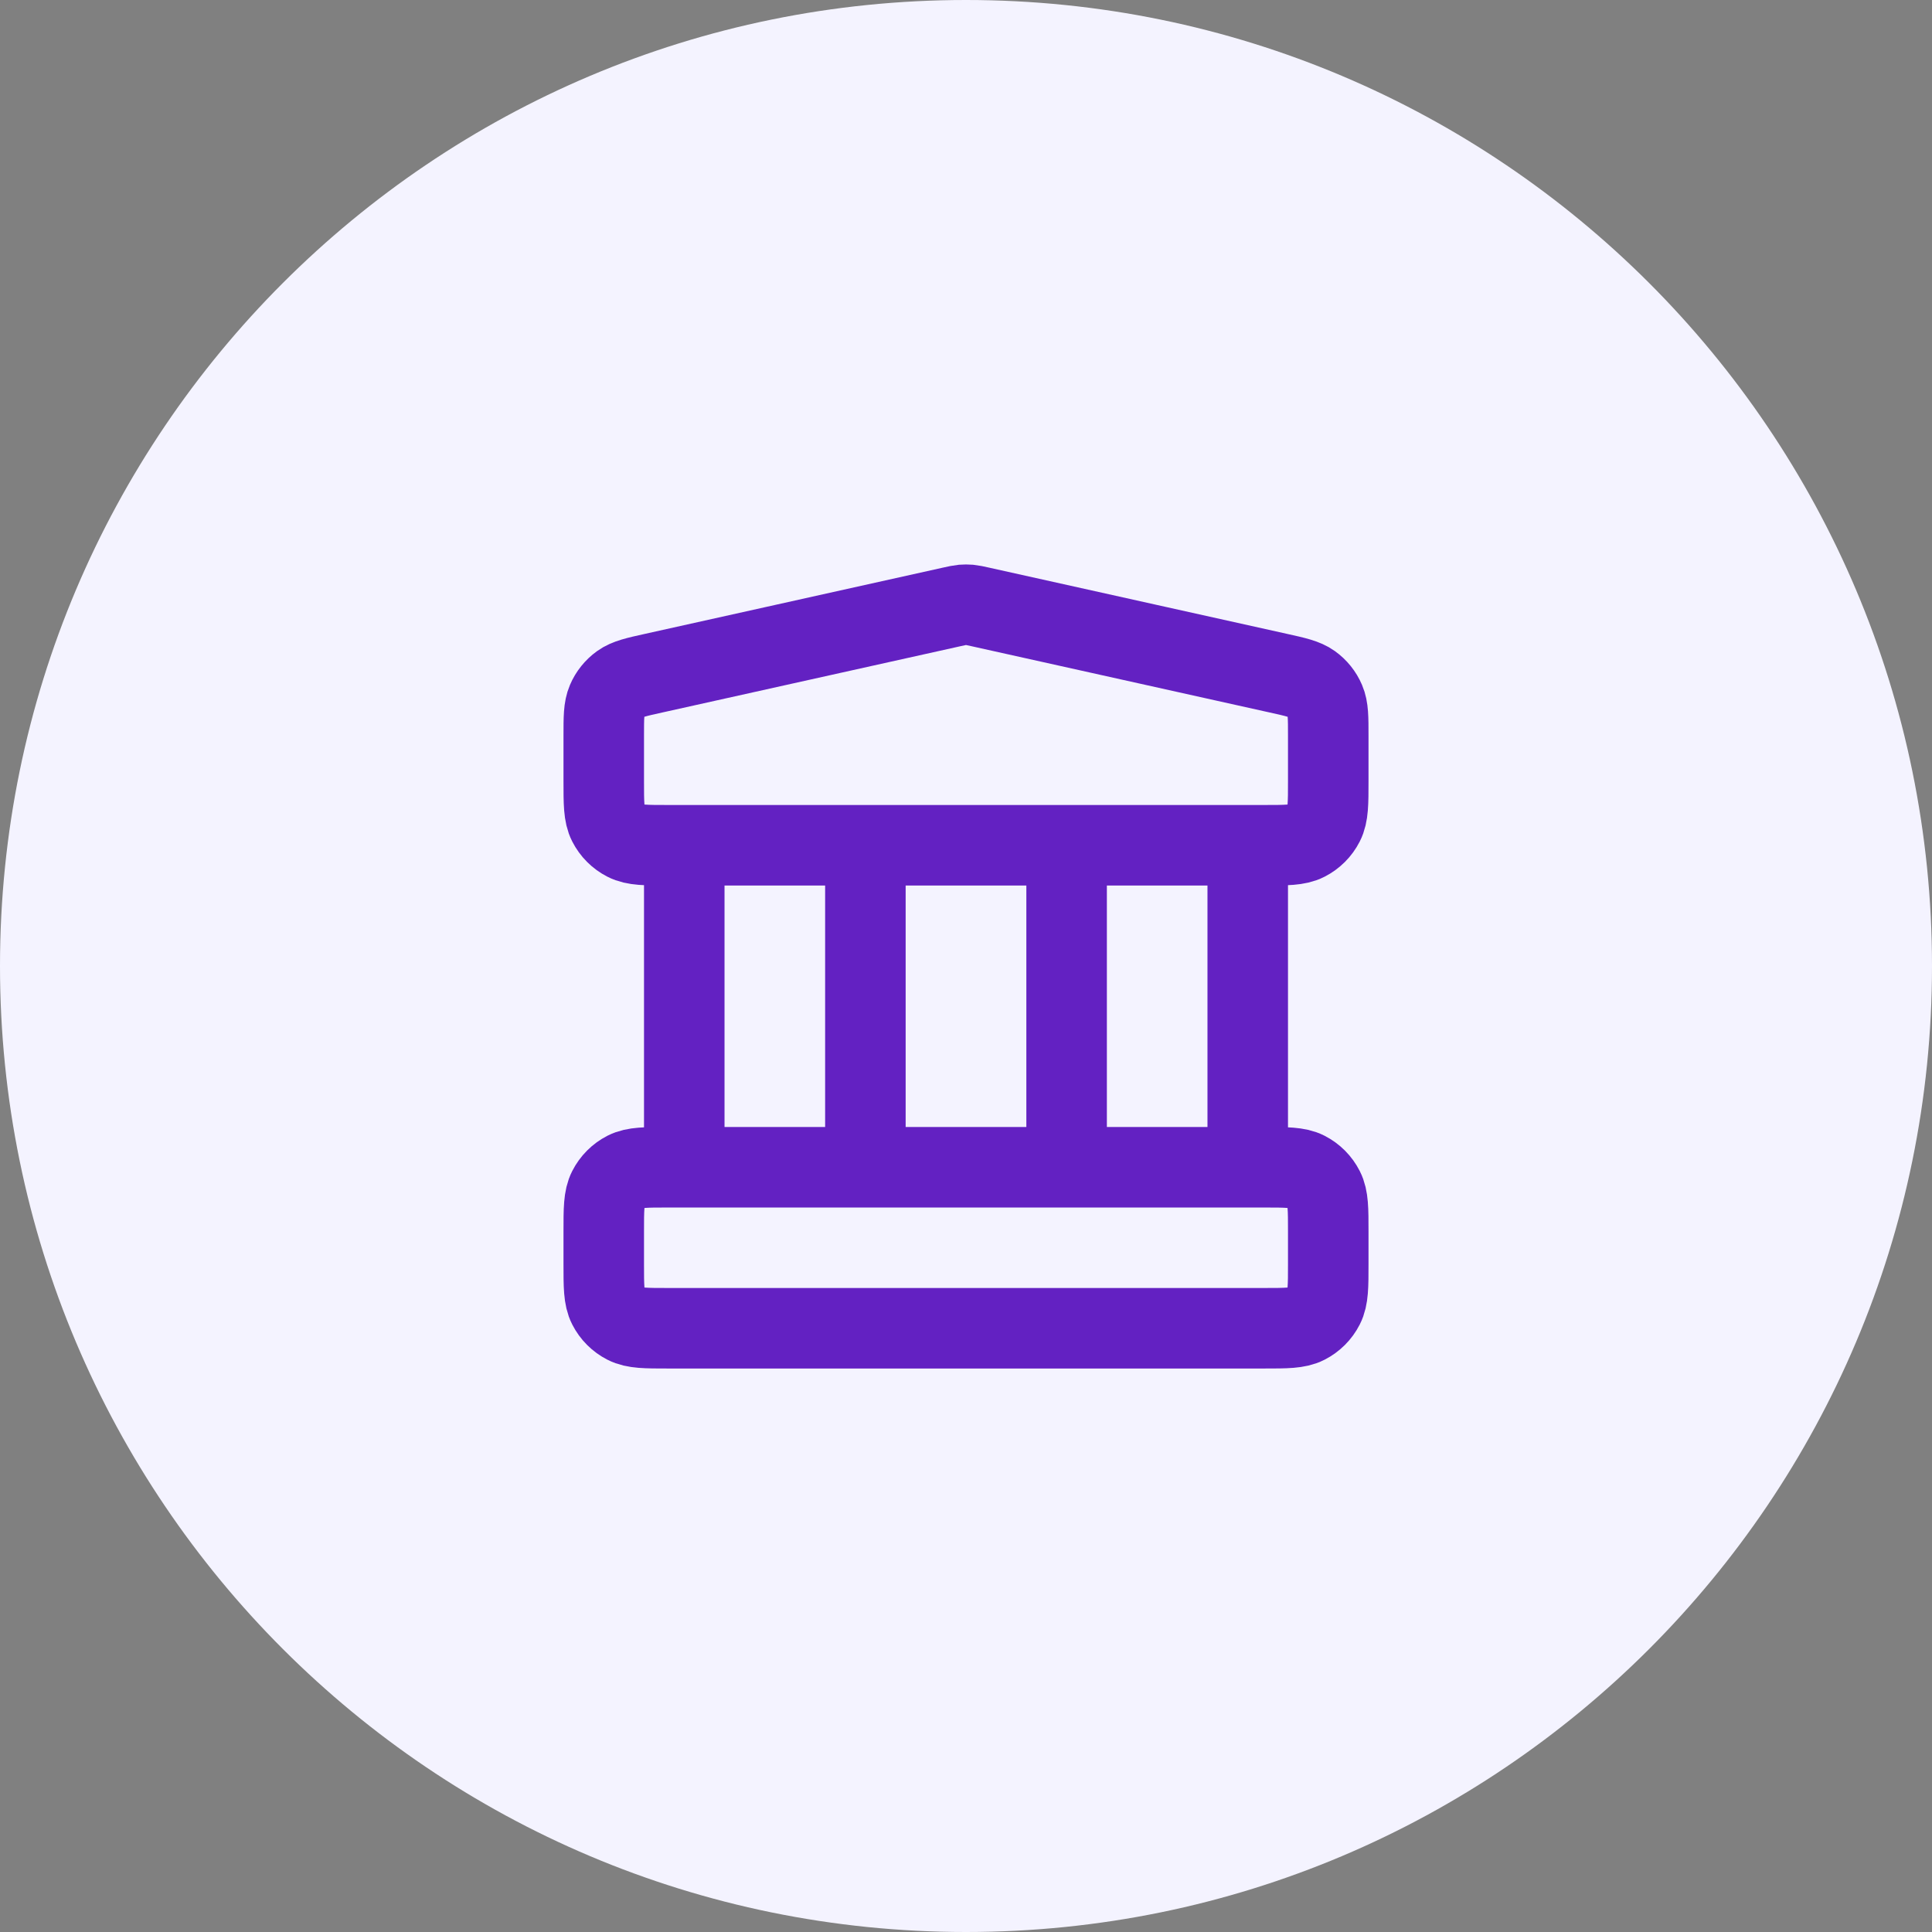
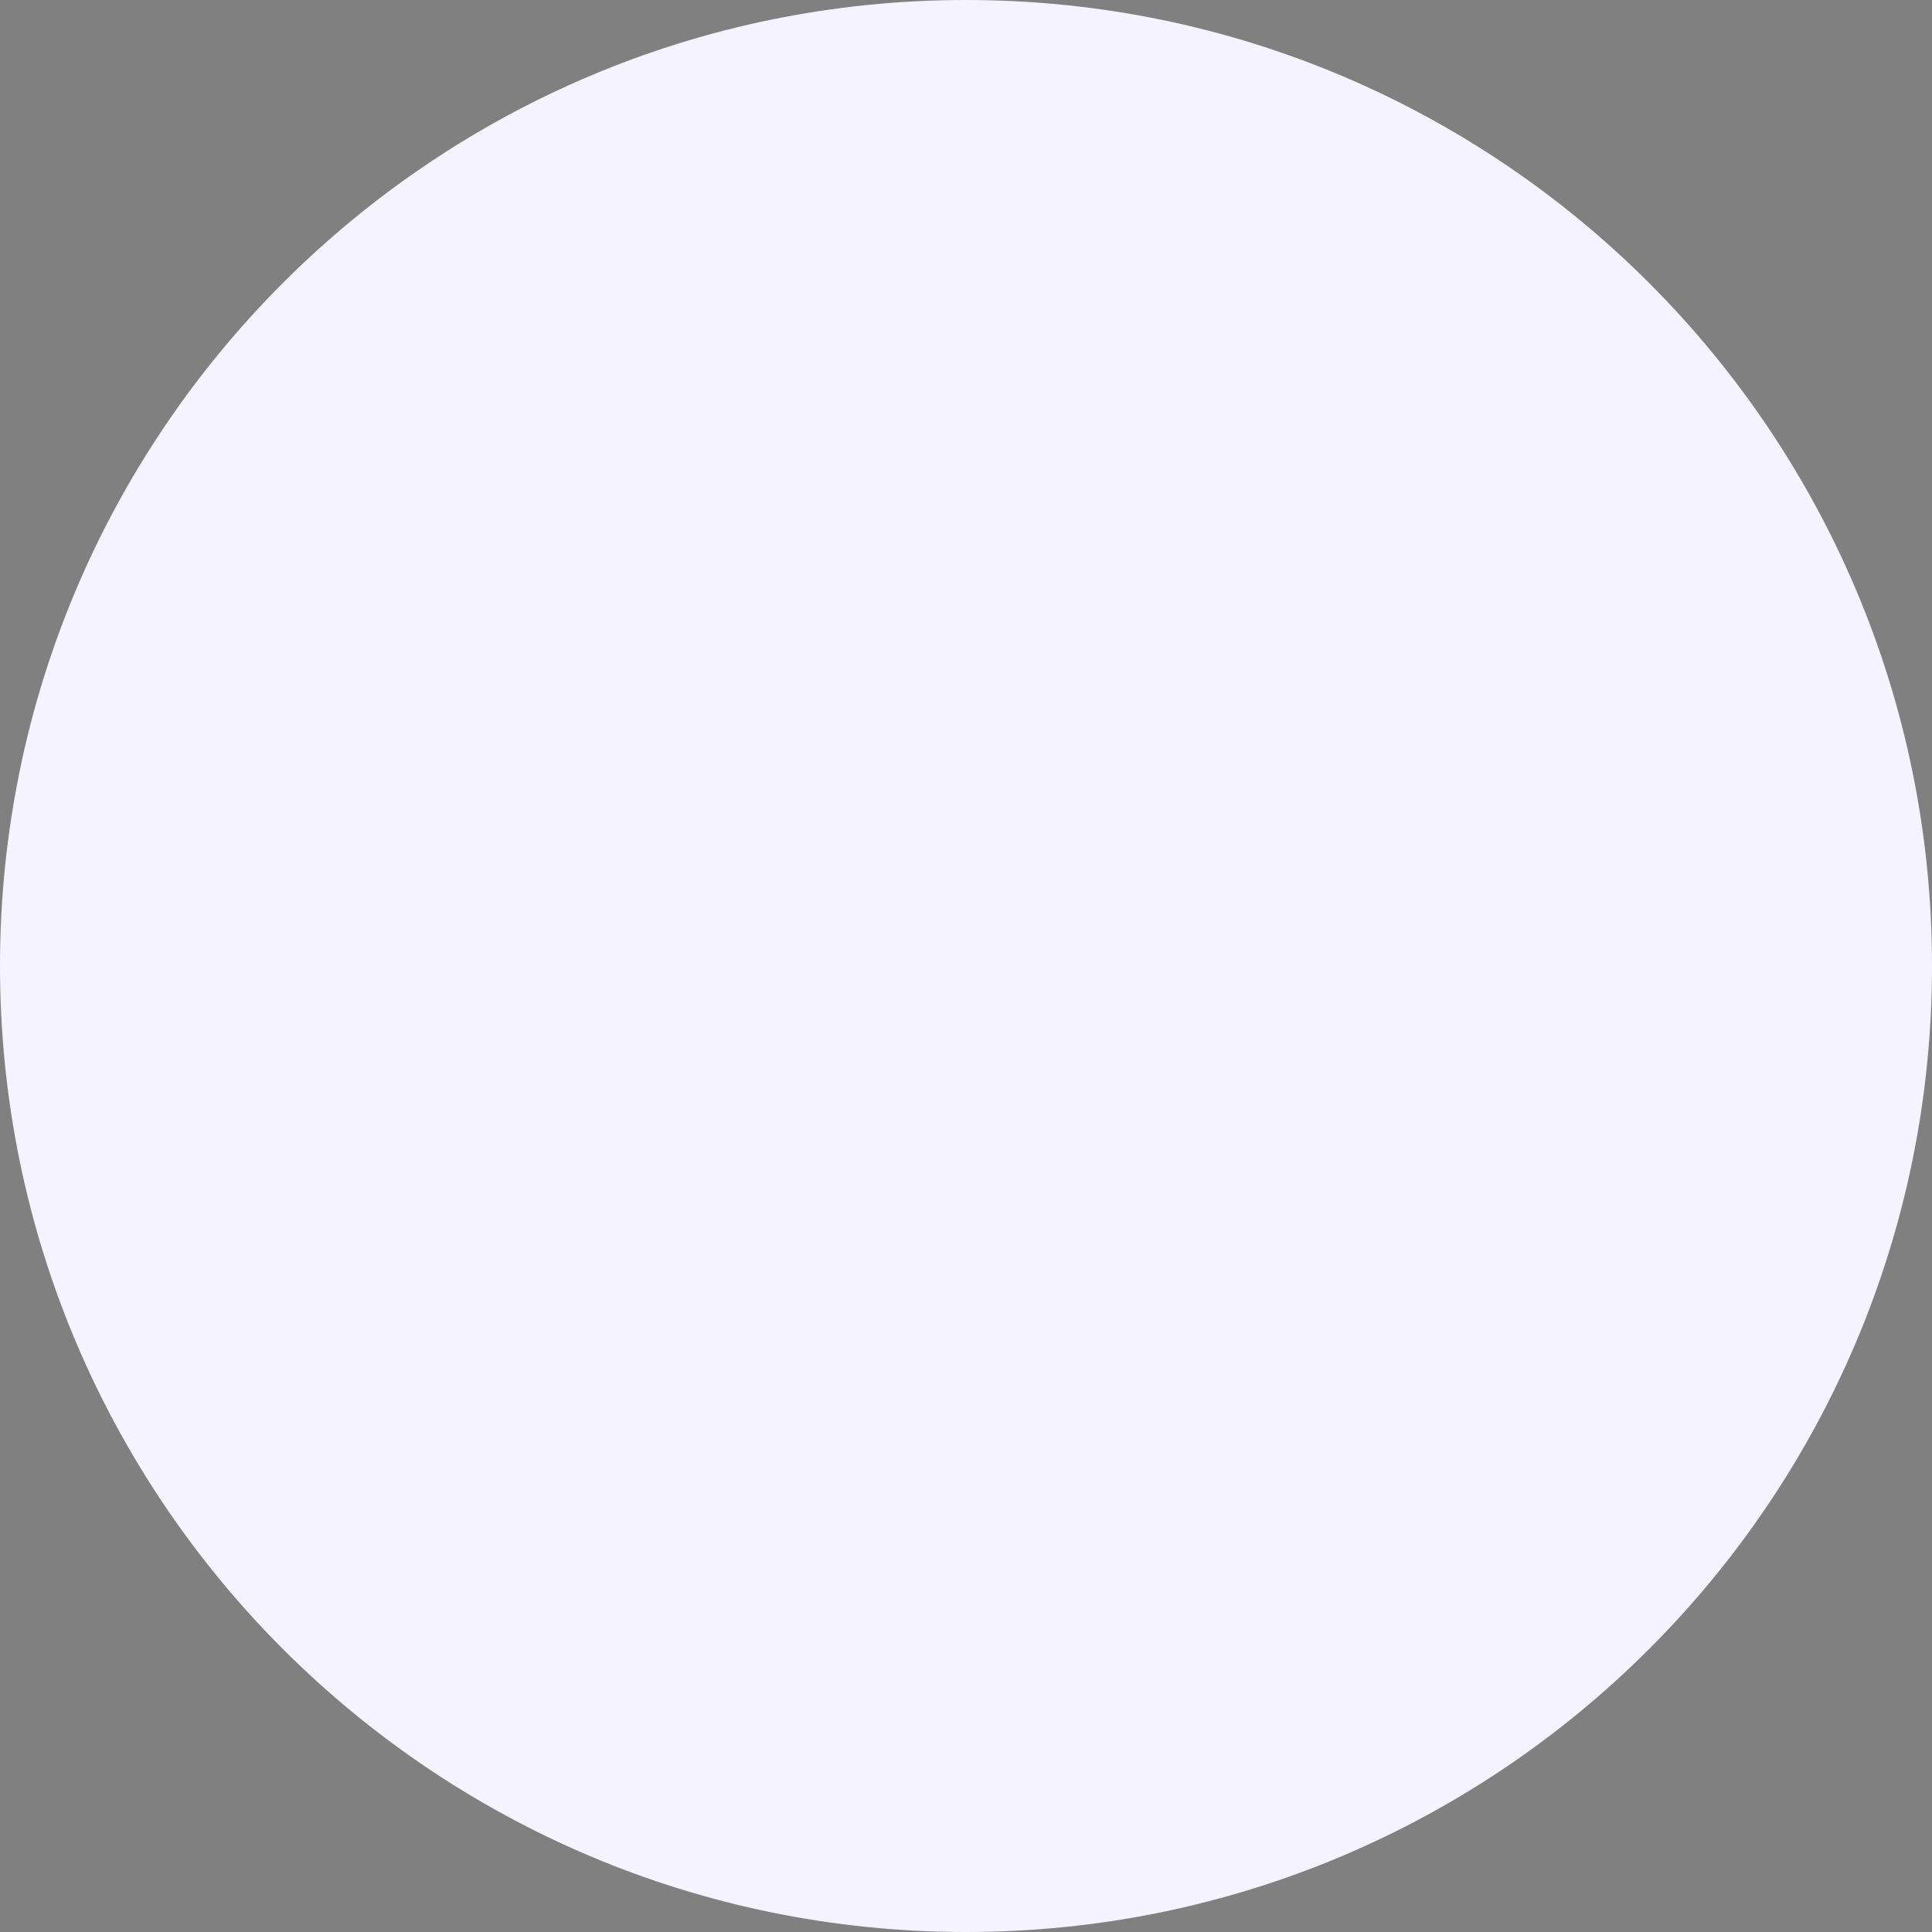
<svg xmlns="http://www.w3.org/2000/svg" width="40" height="40" viewBox="0 0 40 40" fill="none">
  <rect x="0" y="0" width="40" height="40" fill="#808080" stroke="none" />
  <path d="M0 20C0 8.954 8.954 0 20 0C31.046 0 40 8.954 40 20C40 31.046 31.046 40 20 40C8.954 40 0 31.046 0 20Z" fill="#F4F3FF" />
-   <path d="M14.167 17.5V24.167M17.917 17.5V24.167M22.083 17.5V24.167M25.833 17.5V24.167M12.5 25.5L12.5 26.167C12.5 26.633 12.5 26.867 12.591 27.045C12.671 27.202 12.798 27.329 12.955 27.409C13.133 27.5 13.367 27.5 13.833 27.5H26.167C26.633 27.5 26.867 27.5 27.045 27.409C27.202 27.329 27.329 27.202 27.409 27.045C27.5 26.867 27.5 26.633 27.5 26.167V25.5C27.5 25.033 27.5 24.8 27.409 24.622C27.329 24.465 27.202 24.337 27.045 24.257C26.867 24.167 26.633 24.167 26.167 24.167H13.833C13.367 24.167 13.133 24.167 12.955 24.257C12.798 24.337 12.671 24.465 12.591 24.622C12.5 24.8 12.5 25.033 12.5 25.5ZM19.711 12.564L13.544 13.935C13.171 14.017 12.985 14.059 12.846 14.159C12.724 14.247 12.627 14.367 12.568 14.506C12.5 14.664 12.5 14.854 12.5 15.236L12.5 16.167C12.5 16.633 12.5 16.867 12.591 17.045C12.671 17.202 12.798 17.329 12.955 17.409C13.133 17.5 13.367 17.5 13.833 17.5H26.167C26.633 17.5 26.867 17.5 27.045 17.409C27.202 17.329 27.329 17.202 27.409 17.045C27.5 16.867 27.5 16.633 27.5 16.167V15.236C27.5 14.854 27.5 14.664 27.432 14.506C27.373 14.367 27.276 14.247 27.154 14.159C27.015 14.059 26.828 14.017 26.456 13.935L20.289 12.564C20.181 12.54 20.127 12.528 20.073 12.523C20.024 12.519 19.976 12.519 19.927 12.523C19.873 12.528 19.819 12.54 19.711 12.564Z" stroke="#6321C2" stroke-width="1.667" stroke-linecap="round" stroke-linejoin="round" />
</svg>